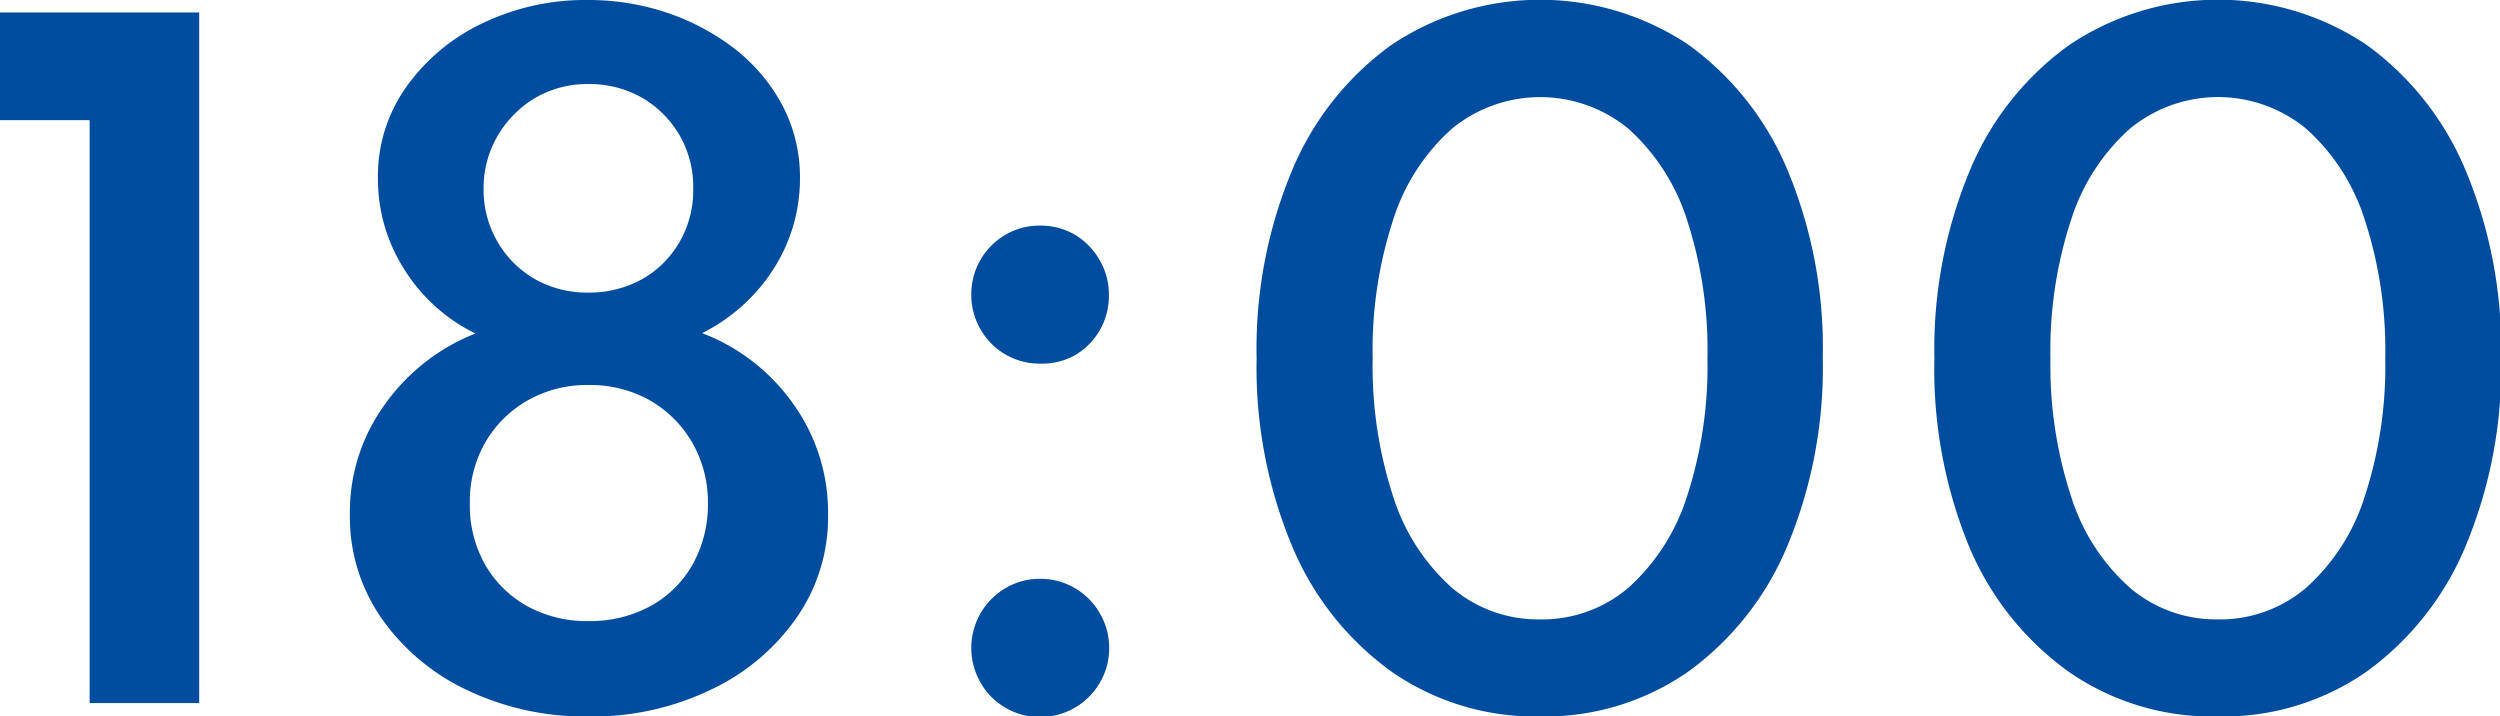
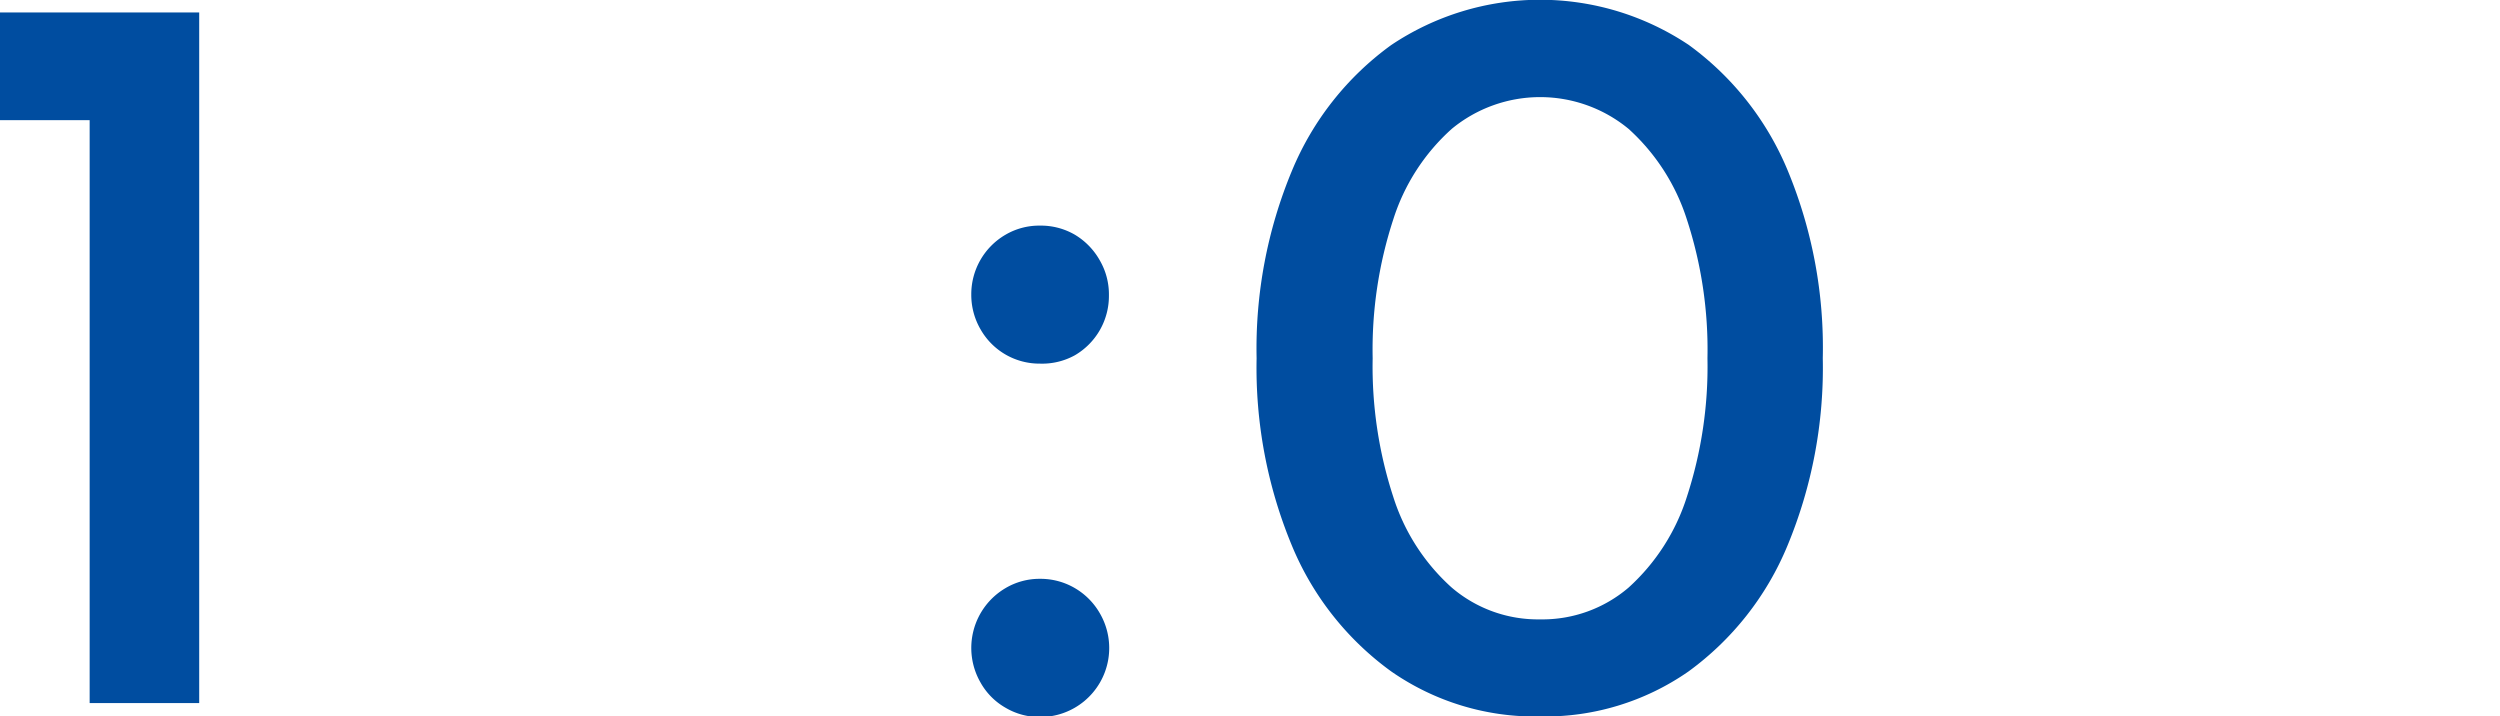
<svg xmlns="http://www.w3.org/2000/svg" viewBox="0 0 134.41 38.52">
  <defs>
    <style>.cls-1{fill:#004da0;}</style>
  </defs>
  <g id="レイヤー_2" data-name="レイヤー 2">
    <g id="ヘッダー">
      <path class="cls-1" d="M4.82,37.8V6.46H0V.67H10.71V37.8Z" />
-       <path class="cls-1" d="M31.63,38.52a14.69,14.69,0,0,1-6.5-1.41,11.65,11.65,0,0,1-4.61-3.86,9.54,9.54,0,0,1-1.71-5.6,9.84,9.84,0,0,1,1.87-5.89,10.85,10.85,0,0,1,4.88-3.83,9.36,9.36,0,0,1-3.85-3.49,9,9,0,0,1-1.39-4.86,8.25,8.25,0,0,1,1.52-4.9,10.55,10.55,0,0,1,4.08-3.42A12.76,12.76,0,0,1,31.63,0a13.31,13.31,0,0,1,4.16.66,12.56,12.56,0,0,1,3.63,1.9,9.62,9.62,0,0,1,2.59,3,8.3,8.3,0,0,1,1,4,9,9,0,0,1-1.42,4.9,9.69,9.69,0,0,1-3.84,3.45,10.64,10.64,0,0,1,4.93,3.85,10,10,0,0,1,1.84,5.89,9.44,9.44,0,0,1-1.7,5.57,11.65,11.65,0,0,1-4.6,3.86A14.65,14.65,0,0,1,31.63,38.52Zm0-5.13A6.74,6.74,0,0,0,35,32.57a5.78,5.78,0,0,0,2.26-2.26,6.59,6.59,0,0,0,.8-3.24,6.39,6.39,0,0,0-.84-3.27,6.18,6.18,0,0,0-2.27-2.27,6.53,6.53,0,0,0-3.31-.83,6.45,6.45,0,0,0-3.26.82,6.15,6.15,0,0,0-2.28,2.25,6.38,6.38,0,0,0-.84,3.3,6.47,6.47,0,0,0,.8,3.25,5.93,5.93,0,0,0,2.25,2.25A6.6,6.6,0,0,0,31.63,33.39Zm0-17.66A5.87,5.87,0,0,0,34.54,15a5.36,5.36,0,0,0,2-2,5.52,5.52,0,0,0,.73-2.85,5.55,5.55,0,0,0-.74-2.89,5.64,5.64,0,0,0-2-2,5.71,5.71,0,0,0-2.9-.74,5.55,5.55,0,0,0-2.85.74,5.75,5.75,0,0,0-2,2A5.56,5.56,0,0,0,26,10.15,5.53,5.53,0,0,0,26.75,13a5.46,5.46,0,0,0,2,2A5.68,5.68,0,0,0,31.63,15.73Z" />
      <path class="cls-1" d="M55.91,19.55a3.64,3.64,0,0,1-3.19-1.84,3.69,3.69,0,0,1-.5-1.87,3.7,3.7,0,0,1,1.84-3.22,3.58,3.58,0,0,1,1.85-.49,3.64,3.64,0,0,1,1.88.49A3.74,3.74,0,0,1,59.13,14a3.64,3.64,0,0,1,.49,1.88,3.69,3.69,0,0,1-1.83,3.22A3.64,3.64,0,0,1,55.91,19.55Zm0,19a3.59,3.59,0,0,1-1.85-.5,3.55,3.55,0,0,1-1.34-1.35,3.73,3.73,0,0,1,1.34-5.08,3.59,3.59,0,0,1,1.85-.5,3.65,3.65,0,0,1,1.88.5,3.69,3.69,0,0,1,1.34,1.35,3.71,3.71,0,0,1-3.22,5.58Z" />
      <path class="cls-1" d="M82.8,38.52a13.54,13.54,0,0,1-8-2.42,15.8,15.8,0,0,1-5.34-6.76,24.93,24.93,0,0,1-1.9-10.08,24.87,24.87,0,0,1,1.9-10.08,15.8,15.8,0,0,1,5.34-6.76,14.37,14.37,0,0,1,16,0,15.84,15.84,0,0,1,5.32,6.76A24.87,24.87,0,0,1,98,19.26a24.93,24.93,0,0,1-1.9,10.08,15.84,15.84,0,0,1-5.32,6.76A13.51,13.51,0,0,1,82.8,38.52Zm0-5.22a7.13,7.13,0,0,0,4.76-1.71,11.09,11.09,0,0,0,3.13-4.87,22.58,22.58,0,0,0,1.11-7.46,22.52,22.52,0,0,0-1.11-7.47,11.11,11.11,0,0,0-3.13-4.86,7.47,7.47,0,0,0-9.51,0,11,11,0,0,0-3.14,4.86,22.52,22.52,0,0,0-1.11,7.47,22.58,22.58,0,0,0,1.11,7.46,11,11,0,0,0,3.14,4.87A7.13,7.13,0,0,0,82.8,33.3Z" />
-       <path class="cls-1" d="M119.2,38.52a13.51,13.51,0,0,1-8-2.42,15.75,15.75,0,0,1-5.35-6.76A25.1,25.1,0,0,1,104,19.26a25,25,0,0,1,1.9-10.08,15.75,15.75,0,0,1,5.35-6.76,14.35,14.35,0,0,1,16,0,15.84,15.84,0,0,1,5.32,6.76,24.87,24.87,0,0,1,1.9,10.08,24.93,24.93,0,0,1-1.9,10.08,15.84,15.84,0,0,1-5.32,6.76A13.49,13.49,0,0,1,119.2,38.52Zm0-5.22A7.12,7.12,0,0,0,124,31.59a11,11,0,0,0,3.13-4.87,22.58,22.58,0,0,0,1.11-7.46,22.52,22.52,0,0,0-1.11-7.47A11,11,0,0,0,124,6.93a7.45,7.45,0,0,0-9.5,0,11,11,0,0,0-3.14,4.86,22.5,22.5,0,0,0-1.12,7.47,22.57,22.57,0,0,0,1.12,7.46,10.93,10.93,0,0,0,3.14,4.87A7.12,7.12,0,0,0,119.2,33.3Z" />
    </g>
  </g>
</svg>